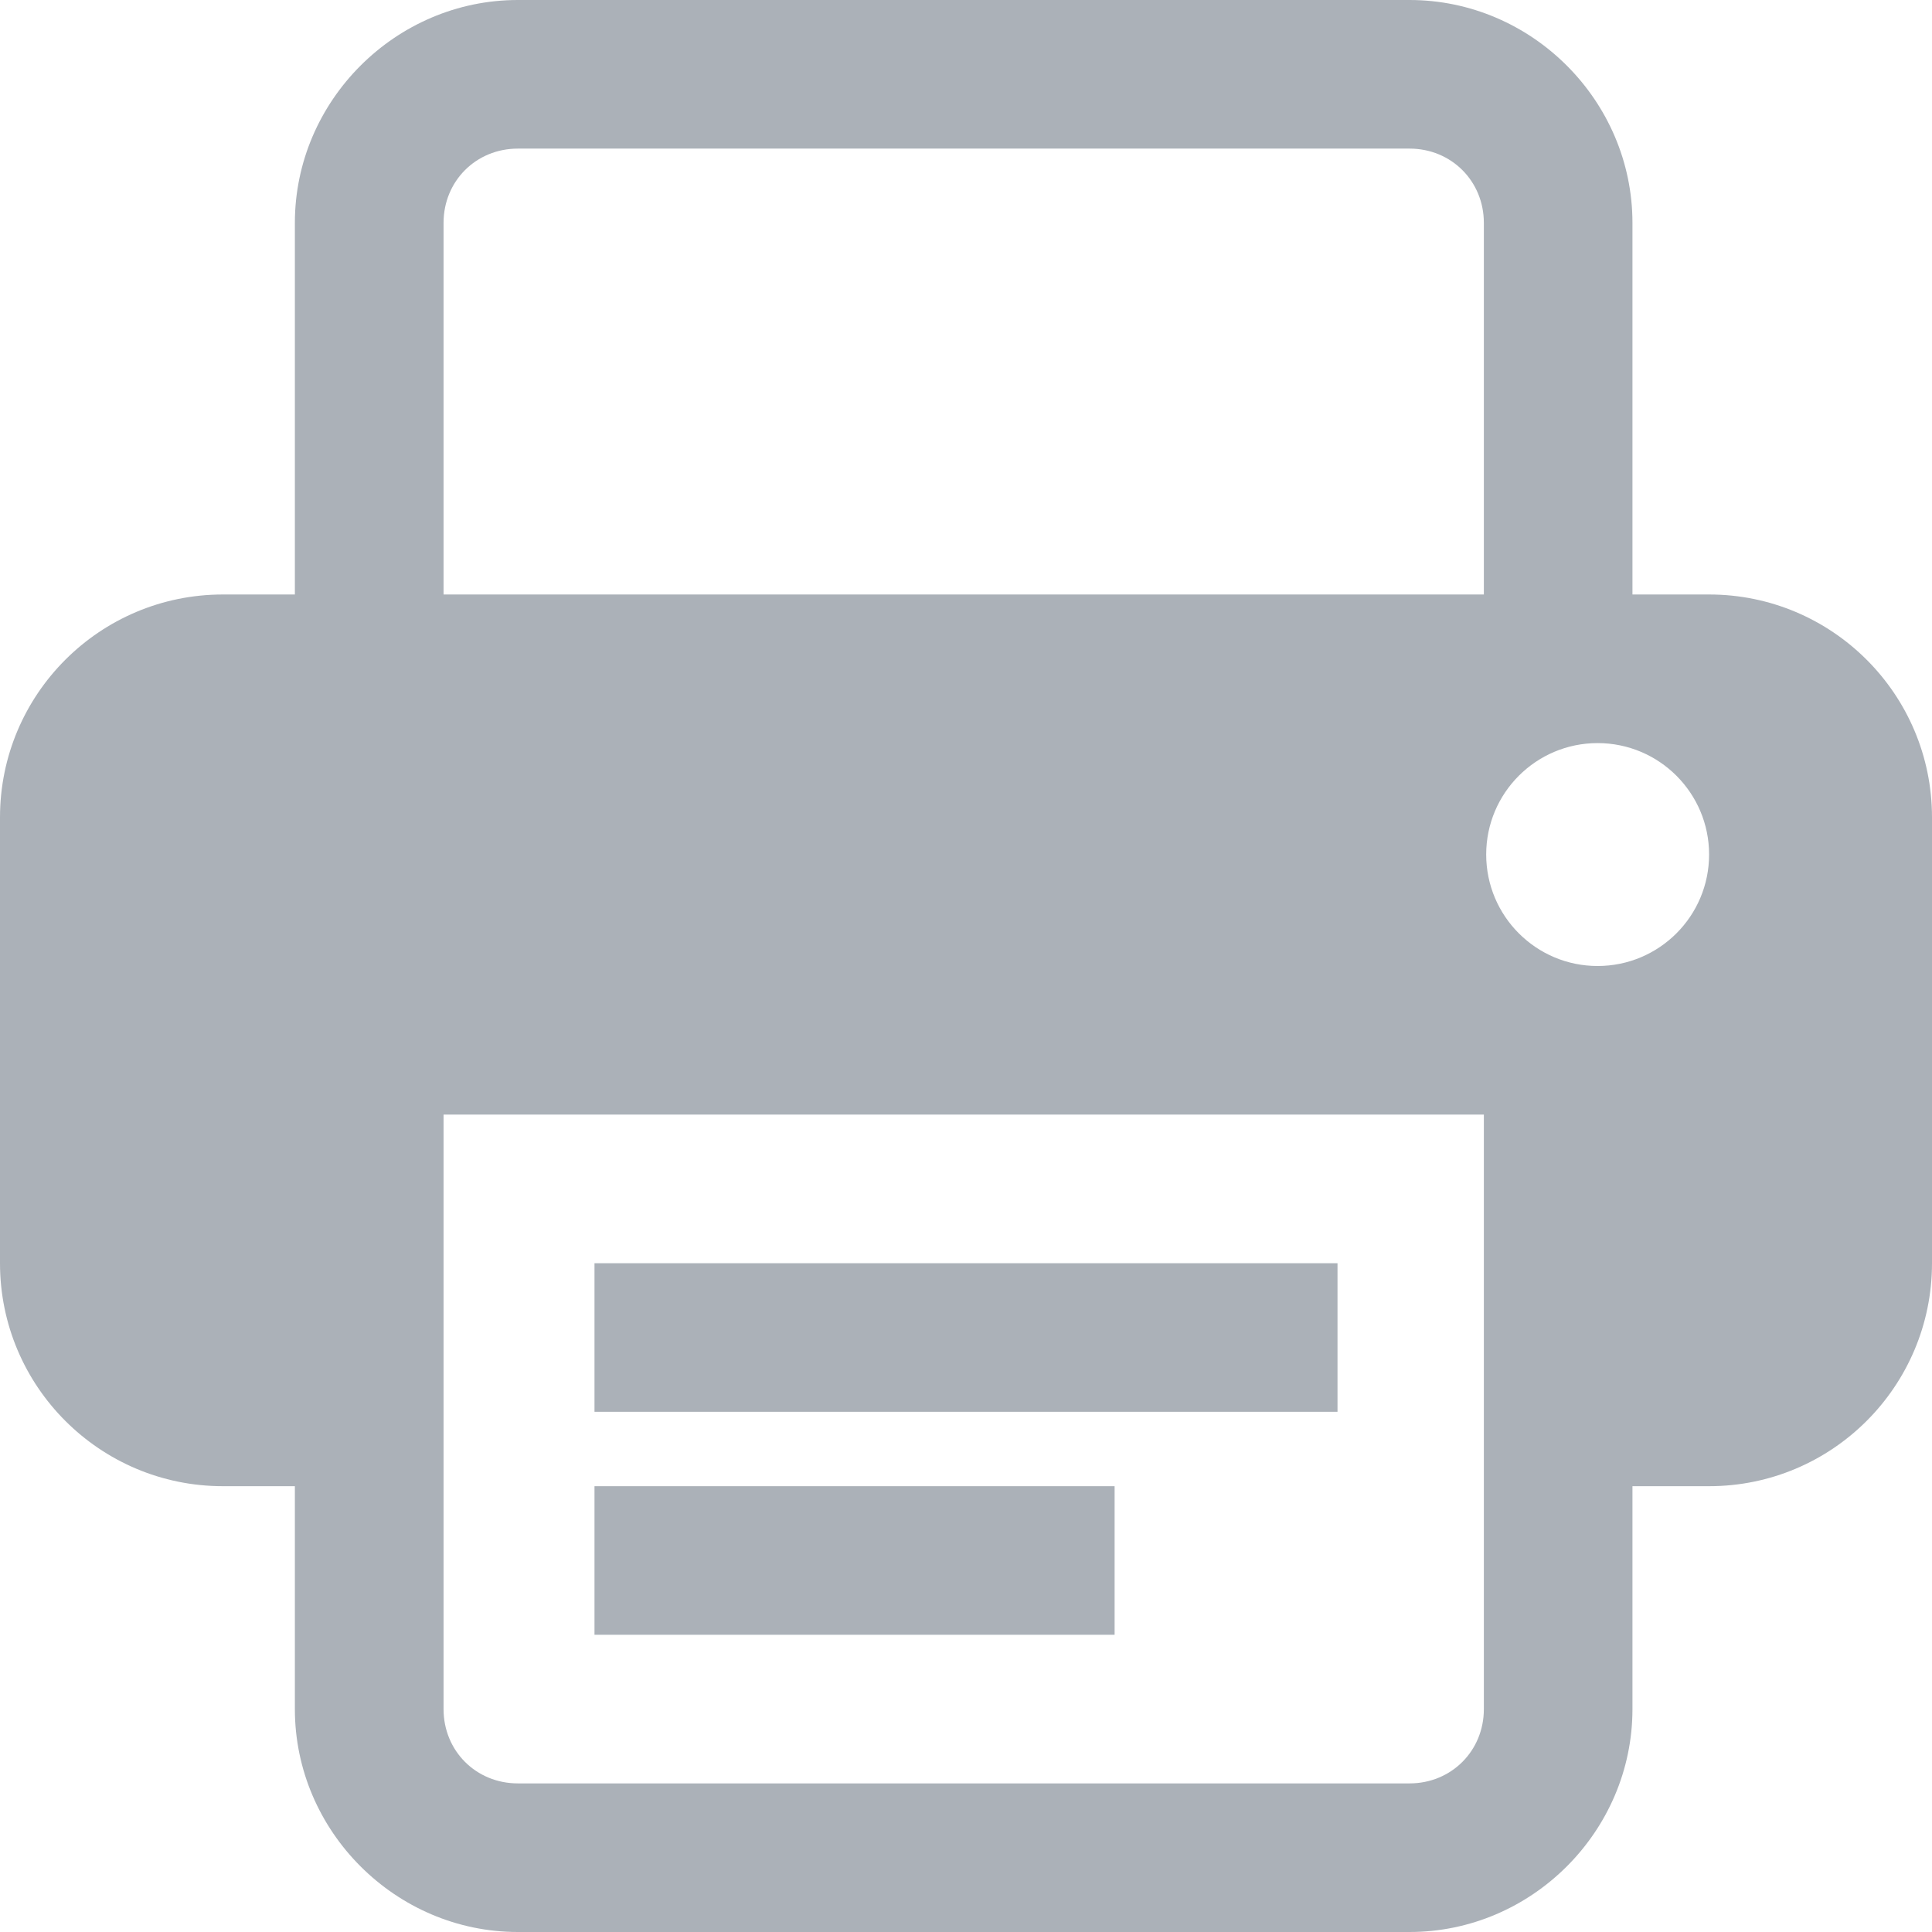
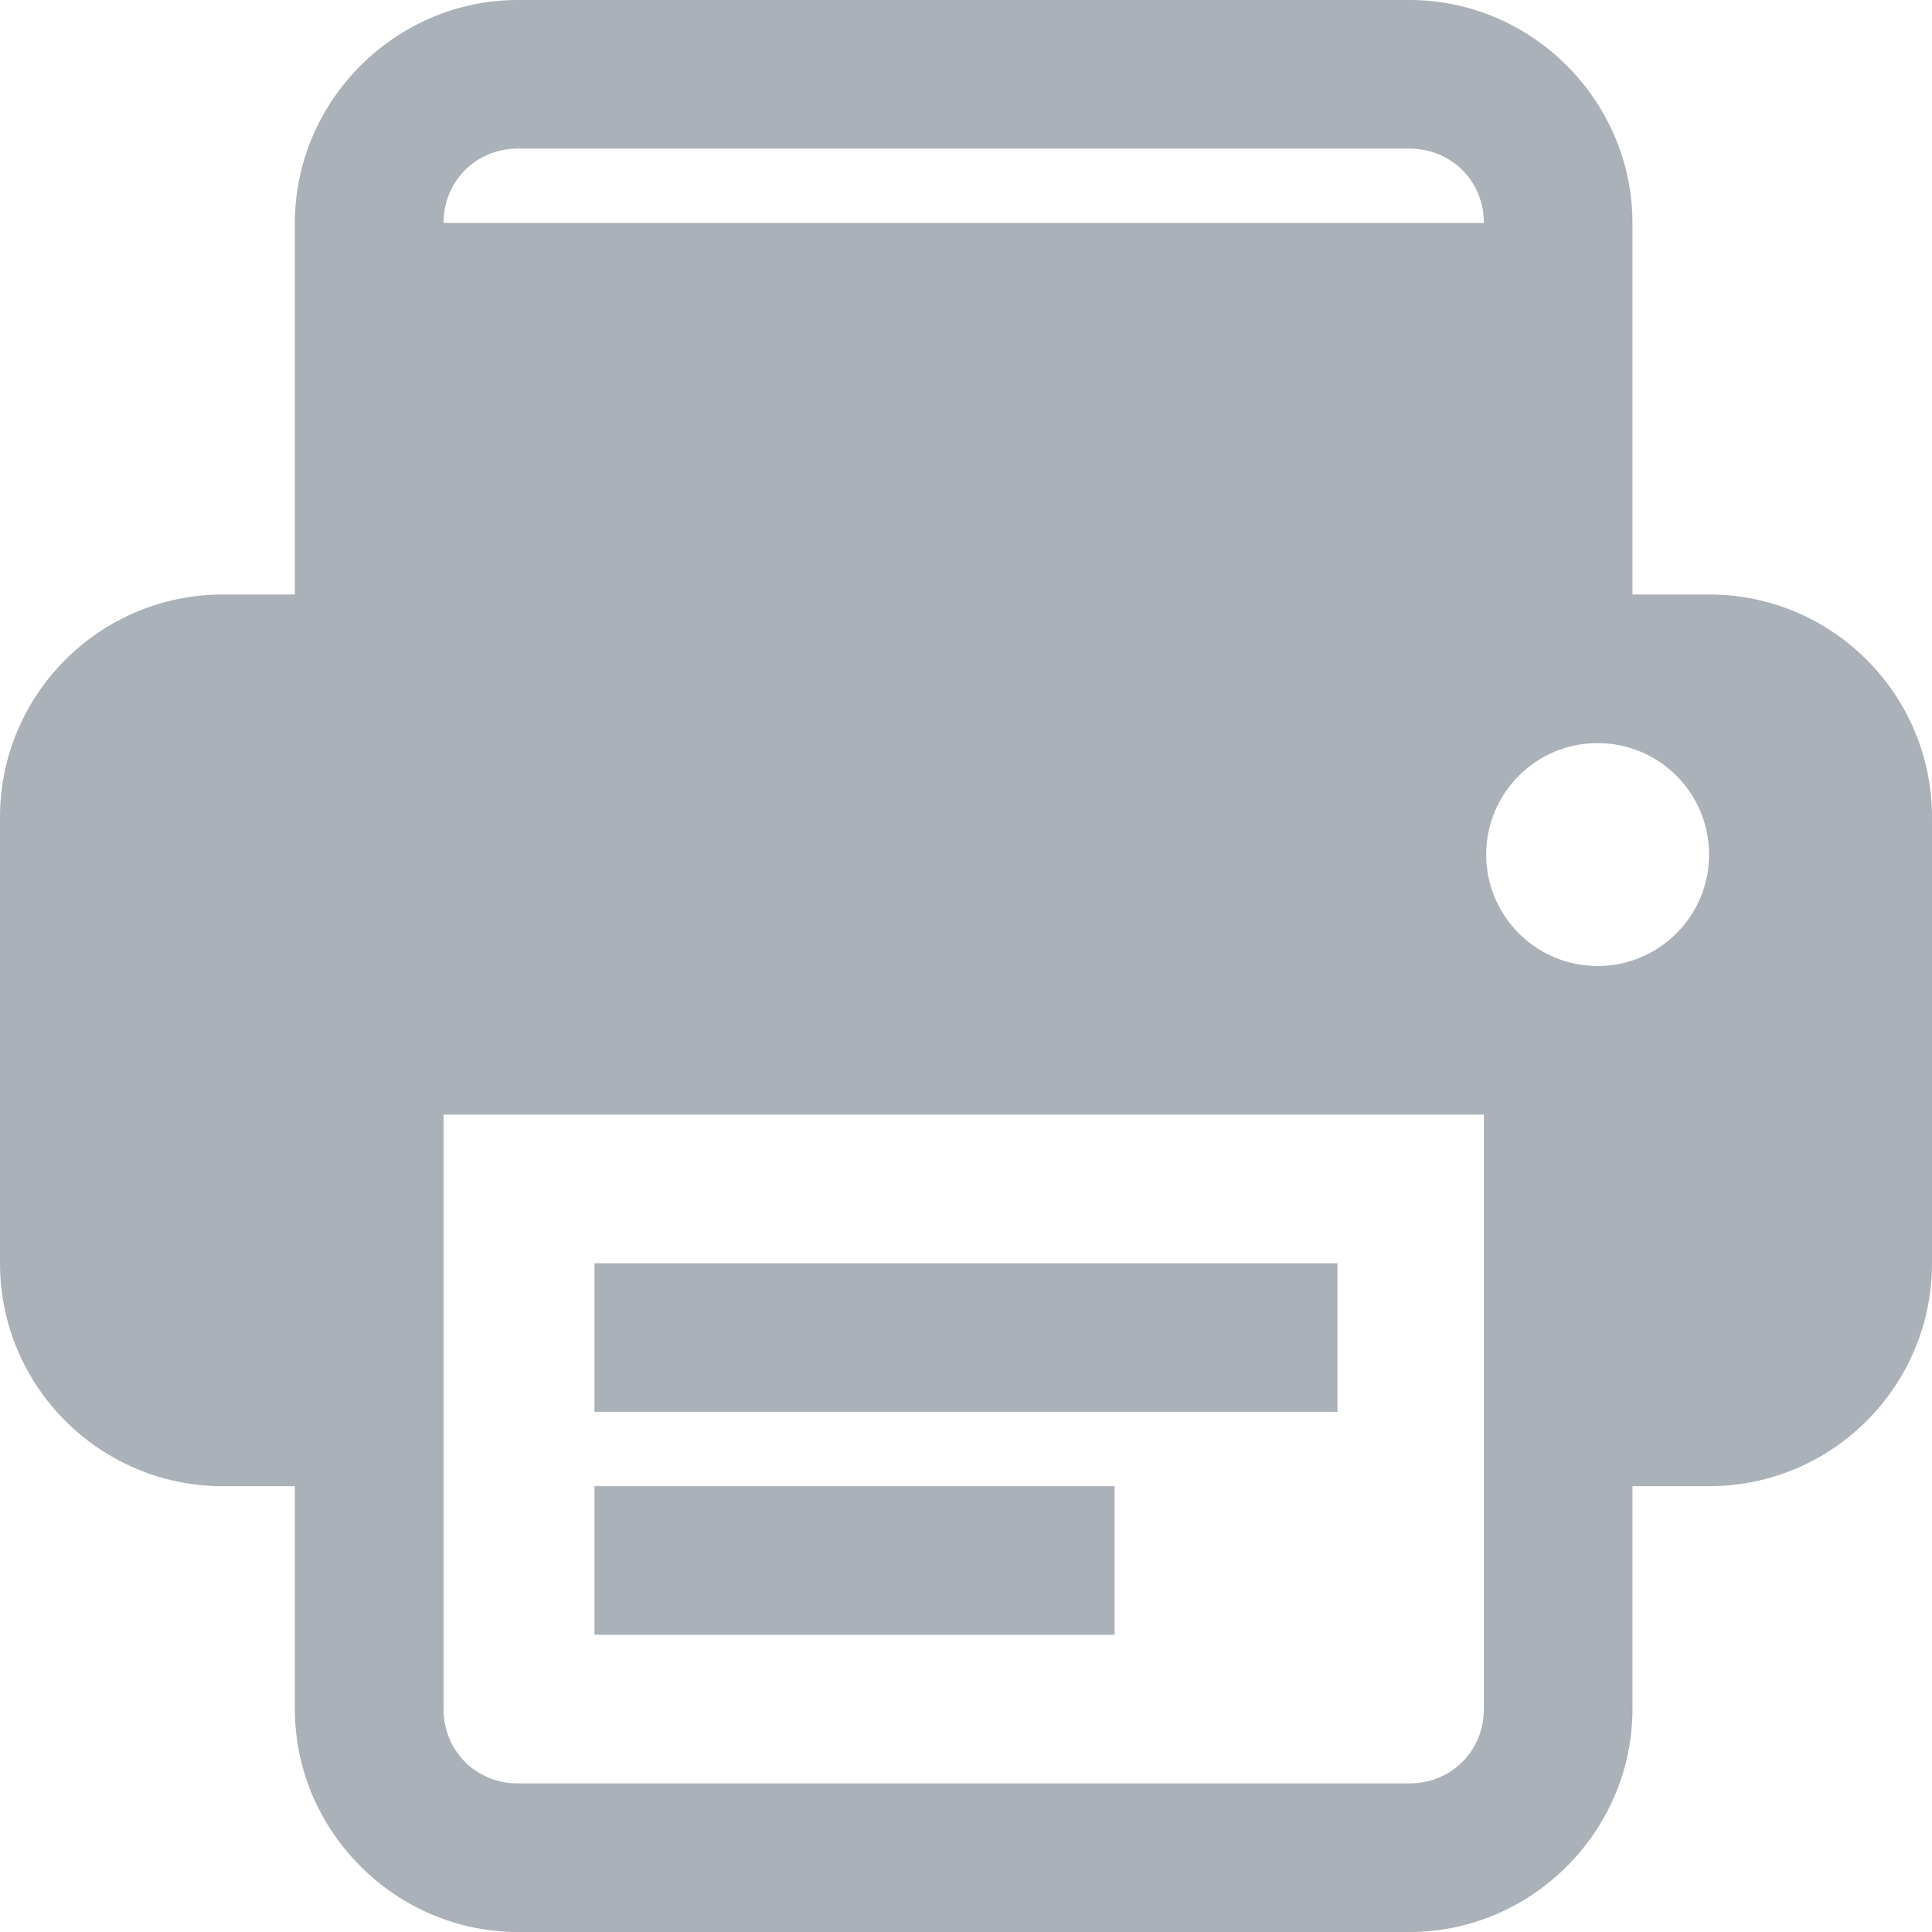
<svg xmlns="http://www.w3.org/2000/svg" width="24" height="24" viewBox="0 0 24 24" fill="none">
-   <path d="M6.433 0C4.915 0 3.663 1.251 3.663 2.769V7.385H2.769C1.24 7.385 0 8.625 0 10.154V15.692C0 17.221 1.24 18.462 2.769 18.462H3.663V21.231C3.663 22.749 4.915 24 6.433 24H17.51C19.028 24 20.279 22.749 20.279 21.231V18.462H21.231C22.76 18.462 24 17.221 24 15.692V10.154C24 8.625 22.76 7.385 21.231 7.385H20.279V2.769C20.279 1.251 19.028 0 17.51 0H6.433ZM6.433 1.846H17.51C18.029 1.846 18.433 2.25 18.433 2.769V7.385H5.51V2.769C5.51 2.25 5.913 1.846 6.433 1.846ZM19.846 9.231C20.611 9.231 21.231 9.851 21.231 10.615C21.231 11.38 20.611 12 19.846 12C19.082 12 18.462 11.38 18.462 10.615C18.462 9.851 19.082 9.231 19.846 9.231ZM5.51 13.846H18.433V21.231C18.433 21.75 18.029 22.154 17.51 22.154H6.433C5.913 22.154 5.51 21.75 5.51 21.231V13.846ZM7.385 15.692V17.538H16.615V15.692H7.385ZM7.385 18.462V20.308H13.846V18.462H7.385Z" fill="#ABB1B8" />
+   <path d="M6.433 0C4.915 0 3.663 1.251 3.663 2.769V7.385H2.769C1.24 7.385 0 8.625 0 10.154V15.692C0 17.221 1.24 18.462 2.769 18.462H3.663V21.231C3.663 22.749 4.915 24 6.433 24H17.51C19.028 24 20.279 22.749 20.279 21.231V18.462H21.231C22.76 18.462 24 17.221 24 15.692V10.154C24 8.625 22.76 7.385 21.231 7.385H20.279V2.769C20.279 1.251 19.028 0 17.51 0H6.433ZM6.433 1.846H17.51C18.029 1.846 18.433 2.25 18.433 2.769H5.51V2.769C5.51 2.25 5.913 1.846 6.433 1.846ZM19.846 9.231C20.611 9.231 21.231 9.851 21.231 10.615C21.231 11.38 20.611 12 19.846 12C19.082 12 18.462 11.38 18.462 10.615C18.462 9.851 19.082 9.231 19.846 9.231ZM5.51 13.846H18.433V21.231C18.433 21.75 18.029 22.154 17.51 22.154H6.433C5.913 22.154 5.51 21.75 5.51 21.231V13.846ZM7.385 15.692V17.538H16.615V15.692H7.385ZM7.385 18.462V20.308H13.846V18.462H7.385Z" fill="#ABB1B8" />
</svg>